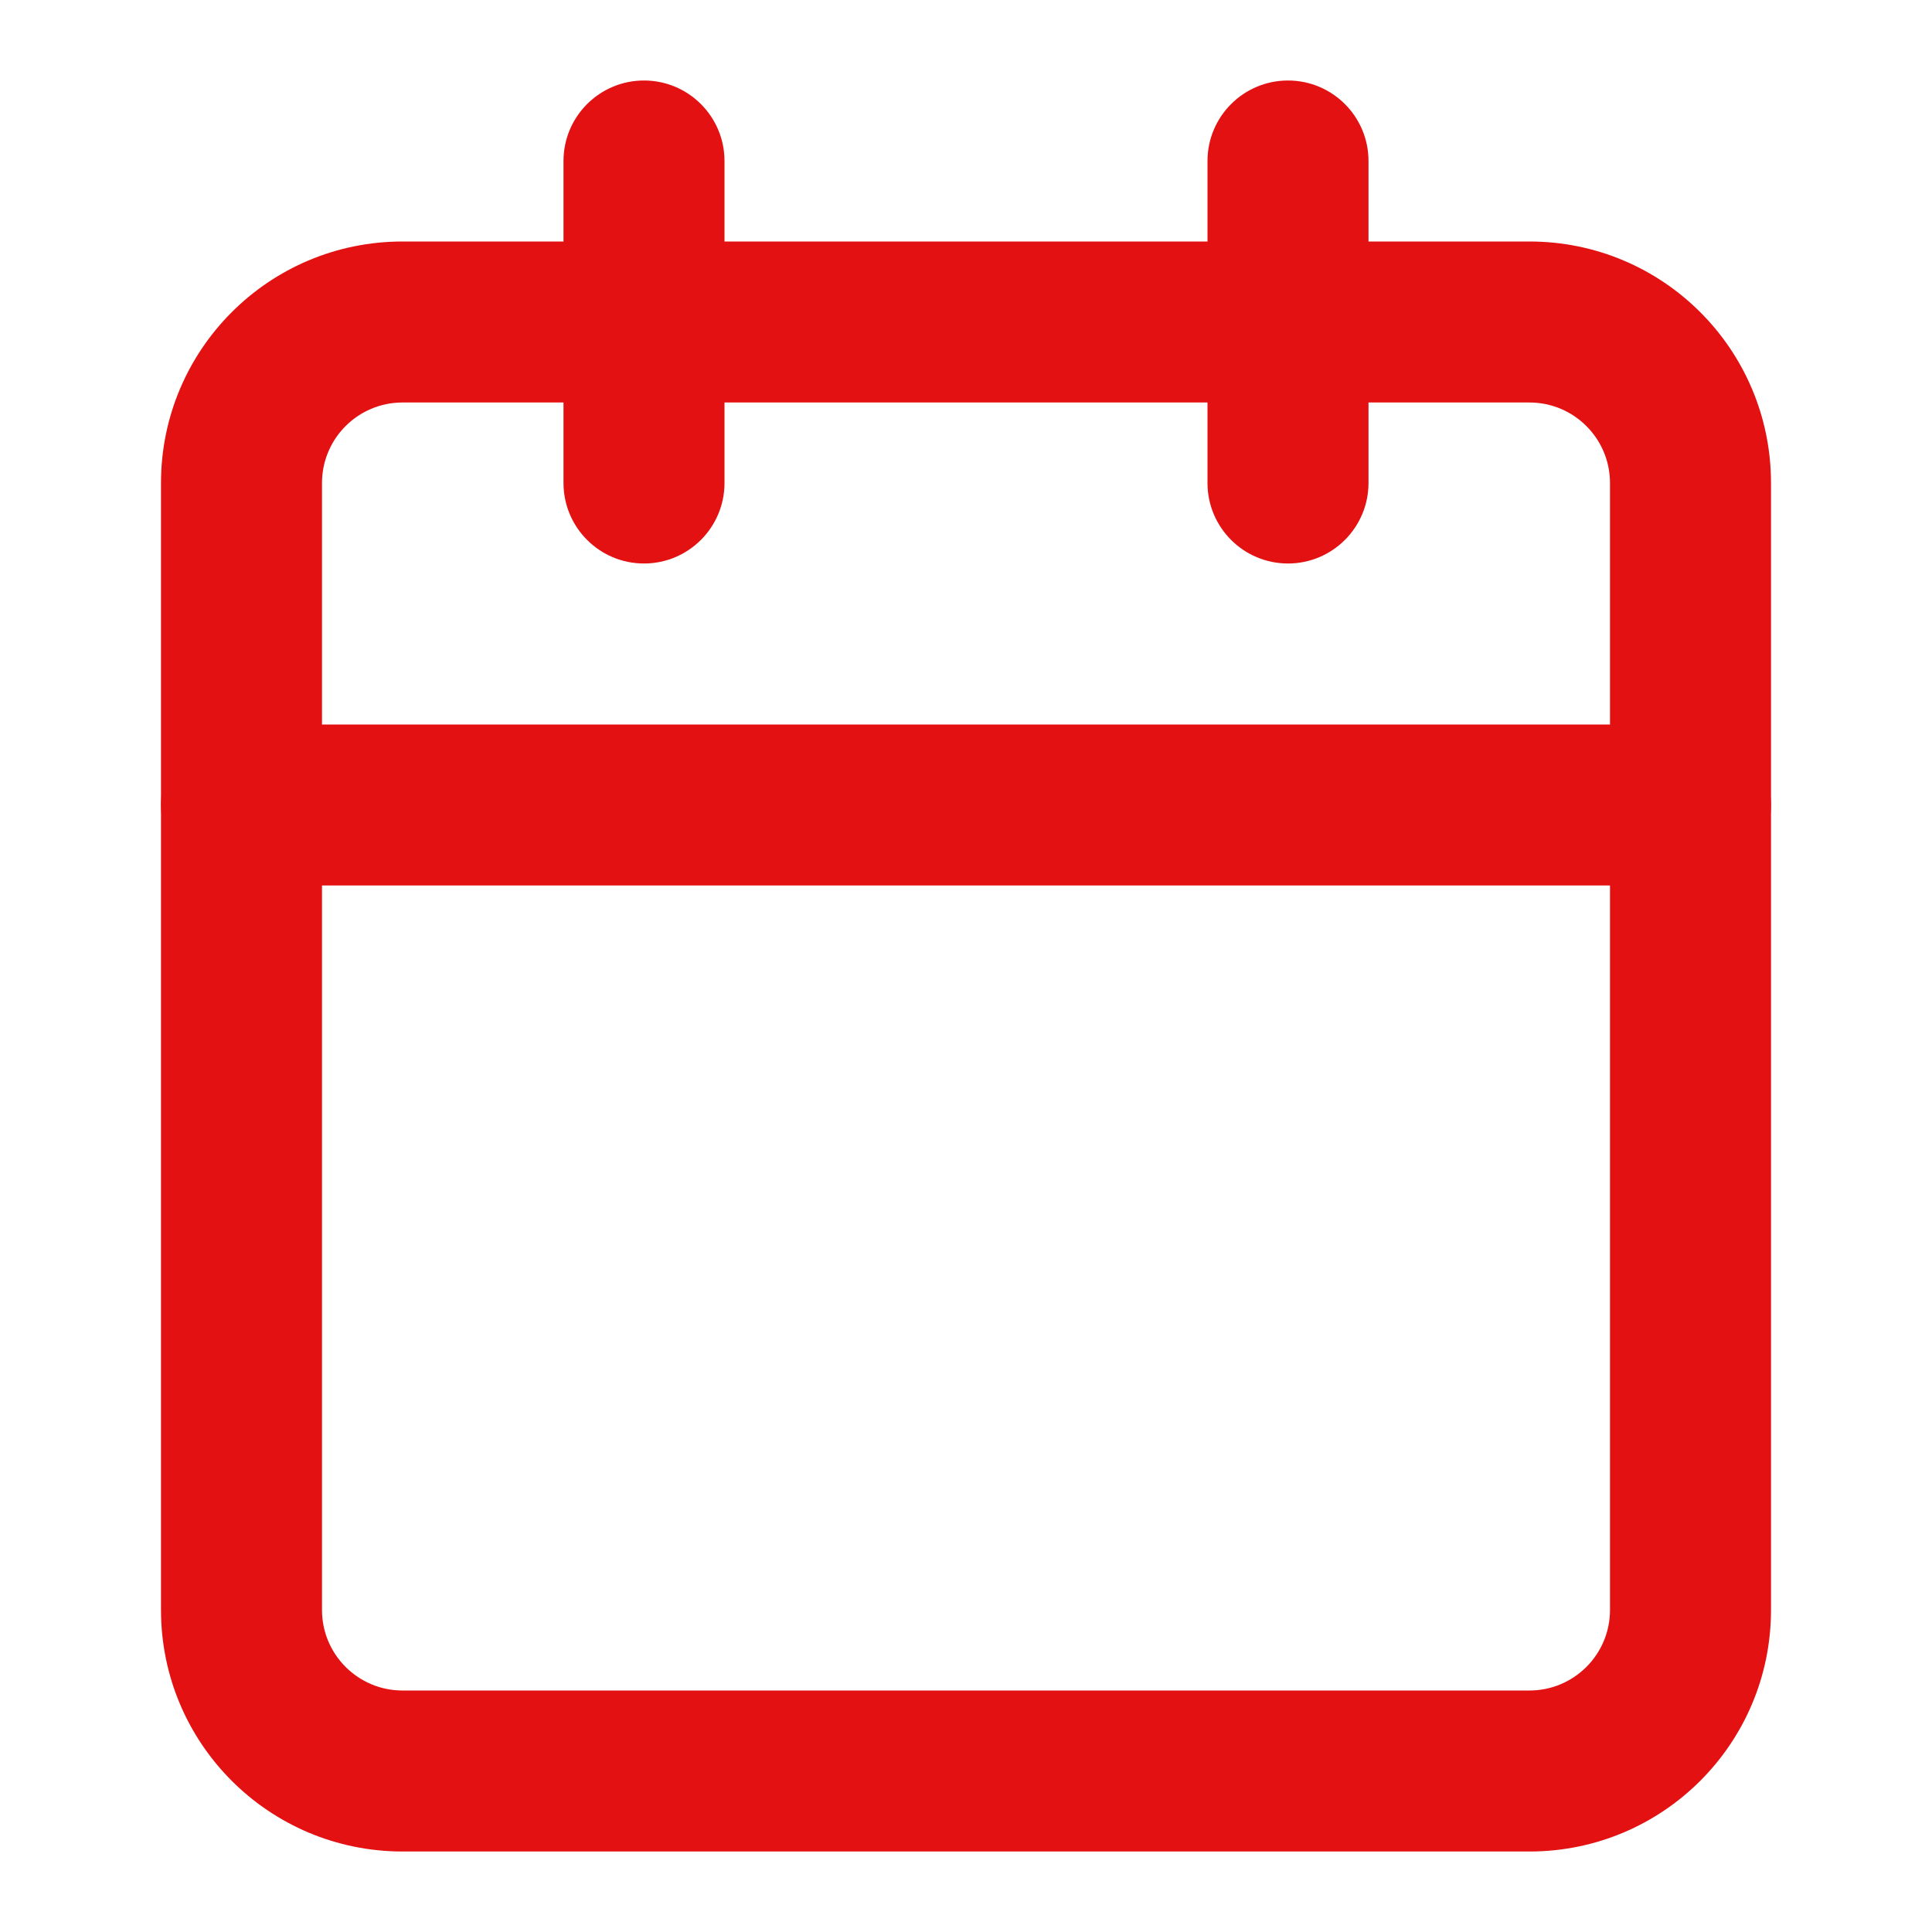
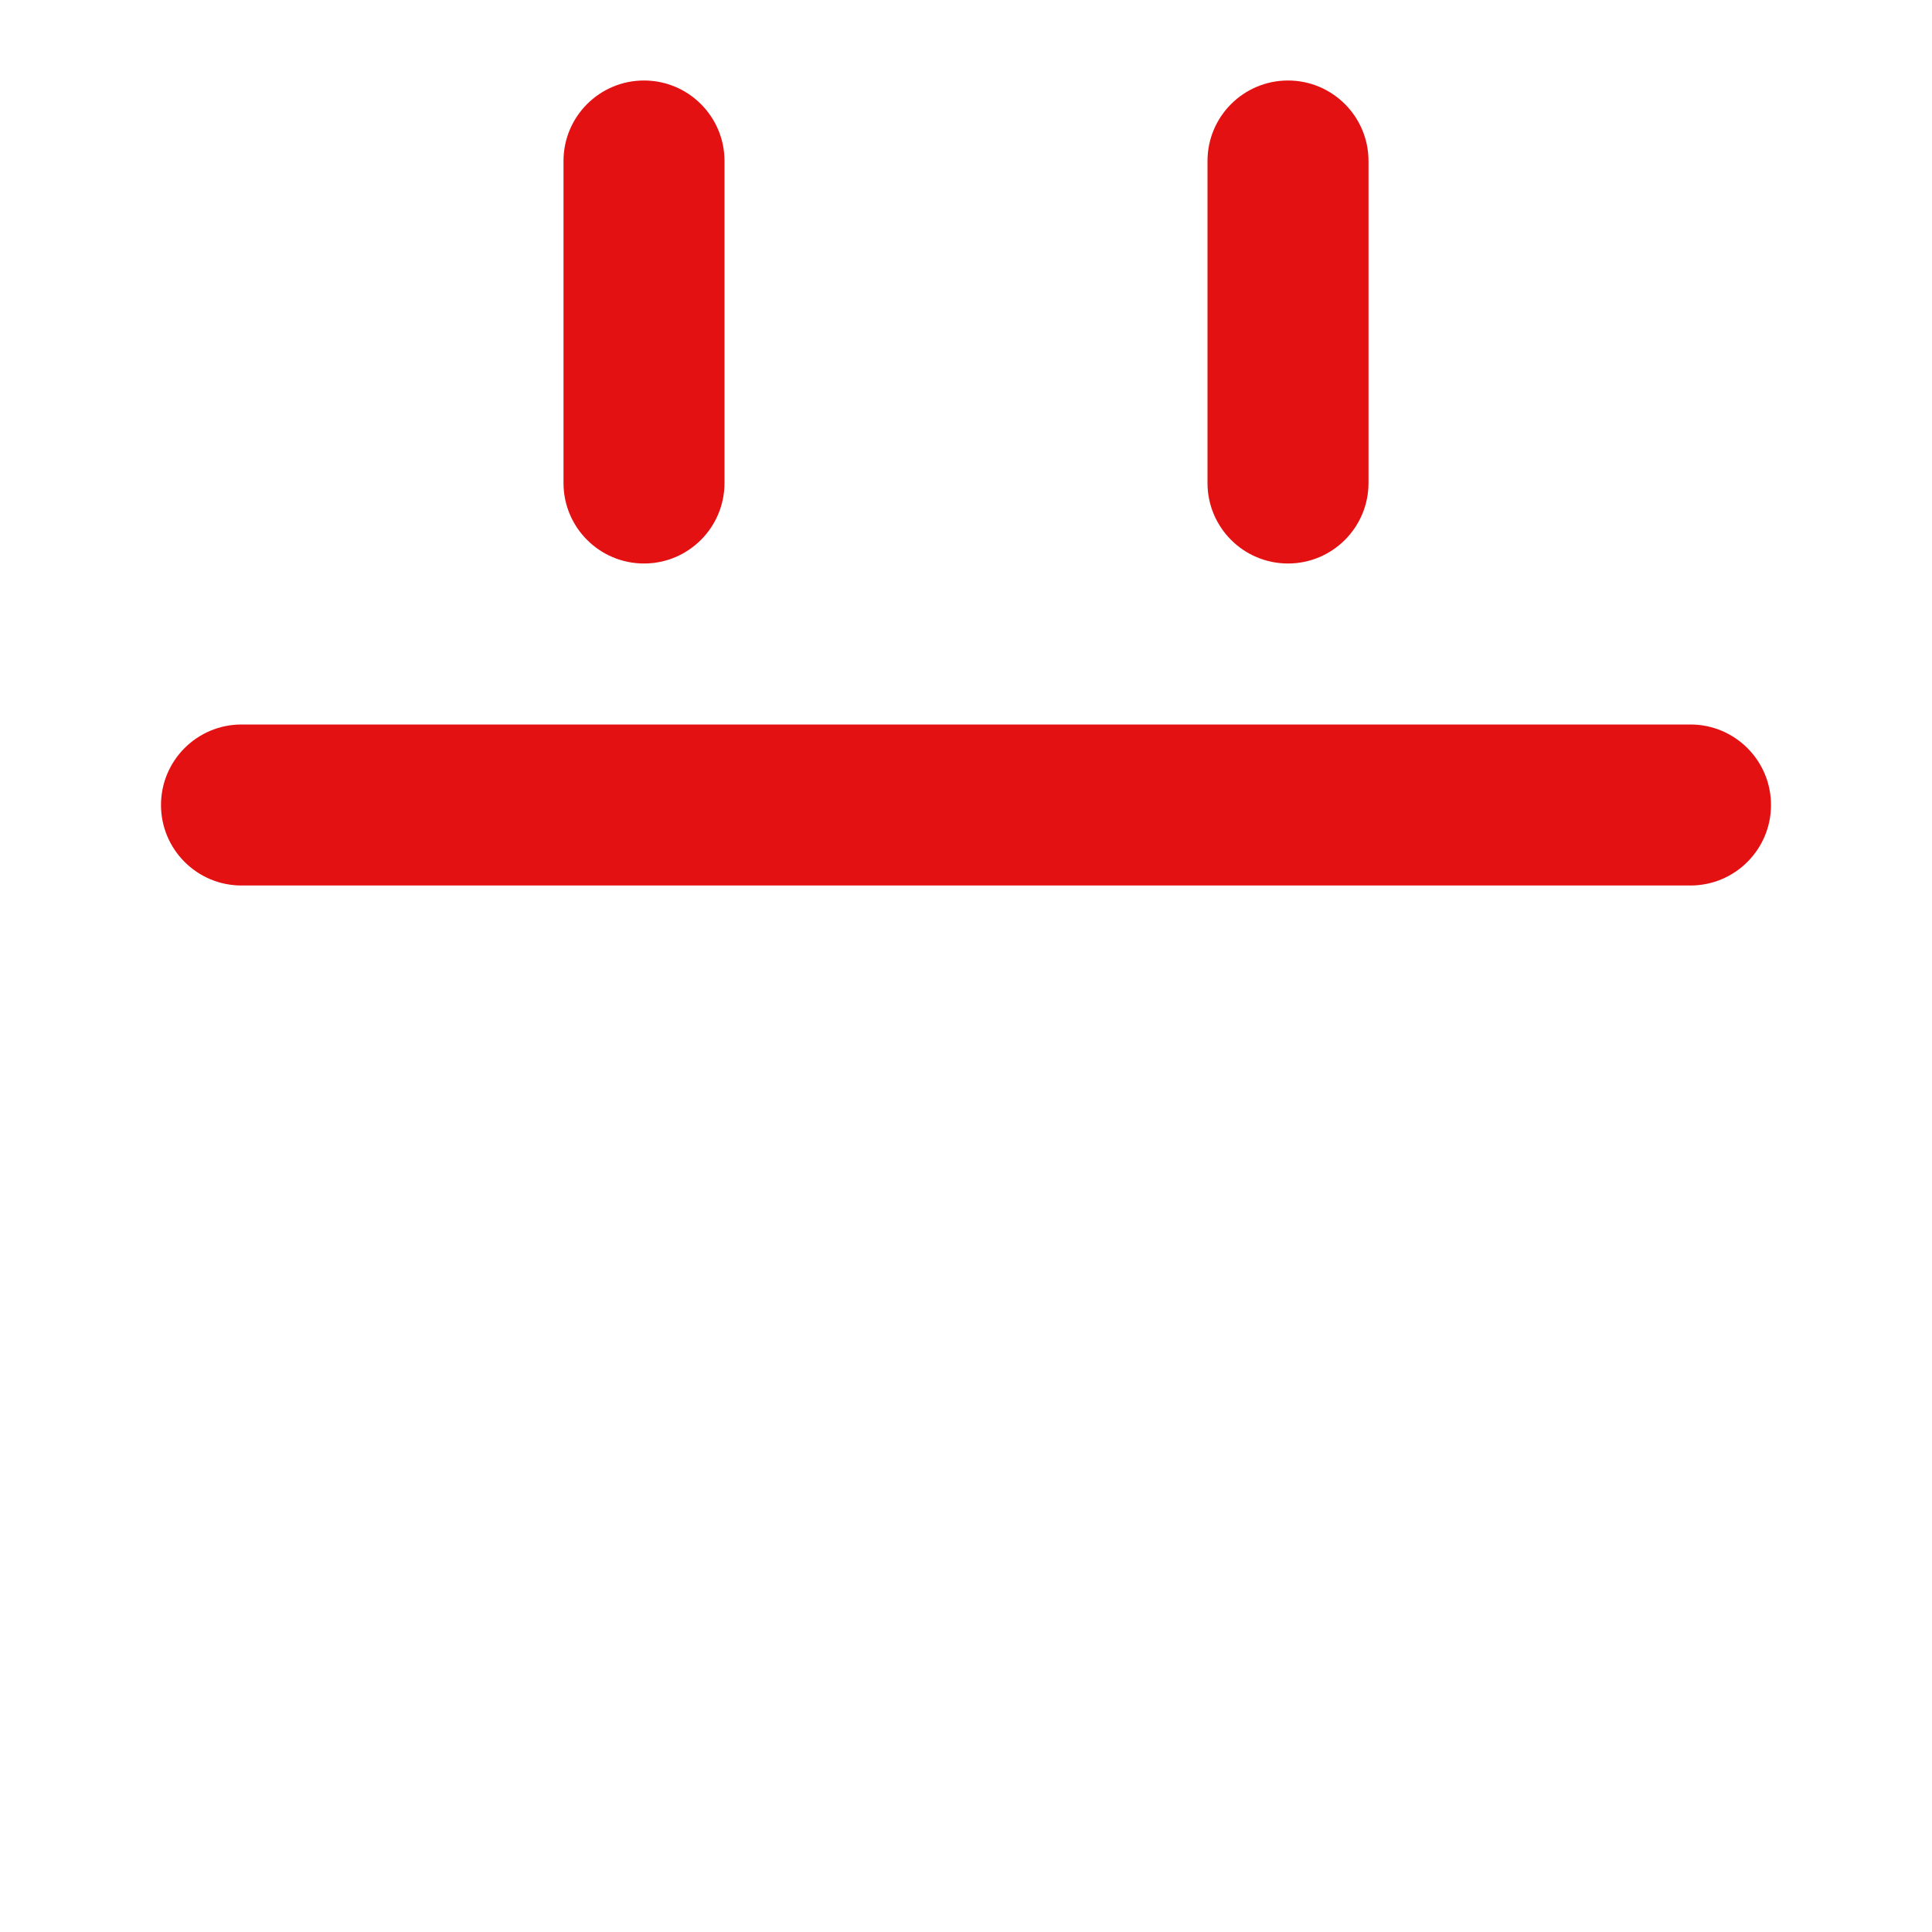
<svg xmlns="http://www.w3.org/2000/svg" width="15" height="15" viewBox="0 0 15 15" fill="none">
-   <path fill-rule="evenodd" clip-rule="evenodd" d="M3.125 3.125C2.78 3.125 2.5 3.405 2.5 3.75V12.5C2.5 12.845 2.78 13.125 3.125 13.125H11.875C12.22 13.125 12.5 12.845 12.5 12.5V3.75C12.5 3.405 12.22 3.125 11.875 3.125H3.125ZM1.25 3.75C1.25 2.714 2.089 1.875 3.125 1.875H11.875C12.911 1.875 13.75 2.714 13.75 3.75V12.5C13.75 13.536 12.911 14.375 11.875 14.375H3.125C2.089 14.375 1.25 13.536 1.25 12.5V3.75Z" fill="#E31112" />
  <path fill-rule="evenodd" clip-rule="evenodd" d="M10 0.625C10.345 0.625 10.625 0.905 10.625 1.25V3.75C10.625 4.095 10.345 4.375 10 4.375C9.655 4.375 9.375 4.095 9.375 3.75V1.25C9.375 0.905 9.655 0.625 10 0.625Z" fill="#E31112" />
  <path fill-rule="evenodd" clip-rule="evenodd" d="M5 0.625C5.345 0.625 5.625 0.905 5.625 1.25V3.75C5.625 4.095 5.345 4.375 5 4.375C4.655 4.375 4.375 4.095 4.375 3.75V1.25C4.375 0.905 4.655 0.625 5 0.625Z" fill="#E31112" />
  <path fill-rule="evenodd" clip-rule="evenodd" d="M1.25 6.25C1.25 5.905 1.53 5.625 1.875 5.625H13.125C13.47 5.625 13.75 5.905 13.75 6.25C13.75 6.595 13.47 6.875 13.125 6.875H1.875C1.53 6.875 1.25 6.595 1.25 6.25Z" fill="#E31112" />
</svg>